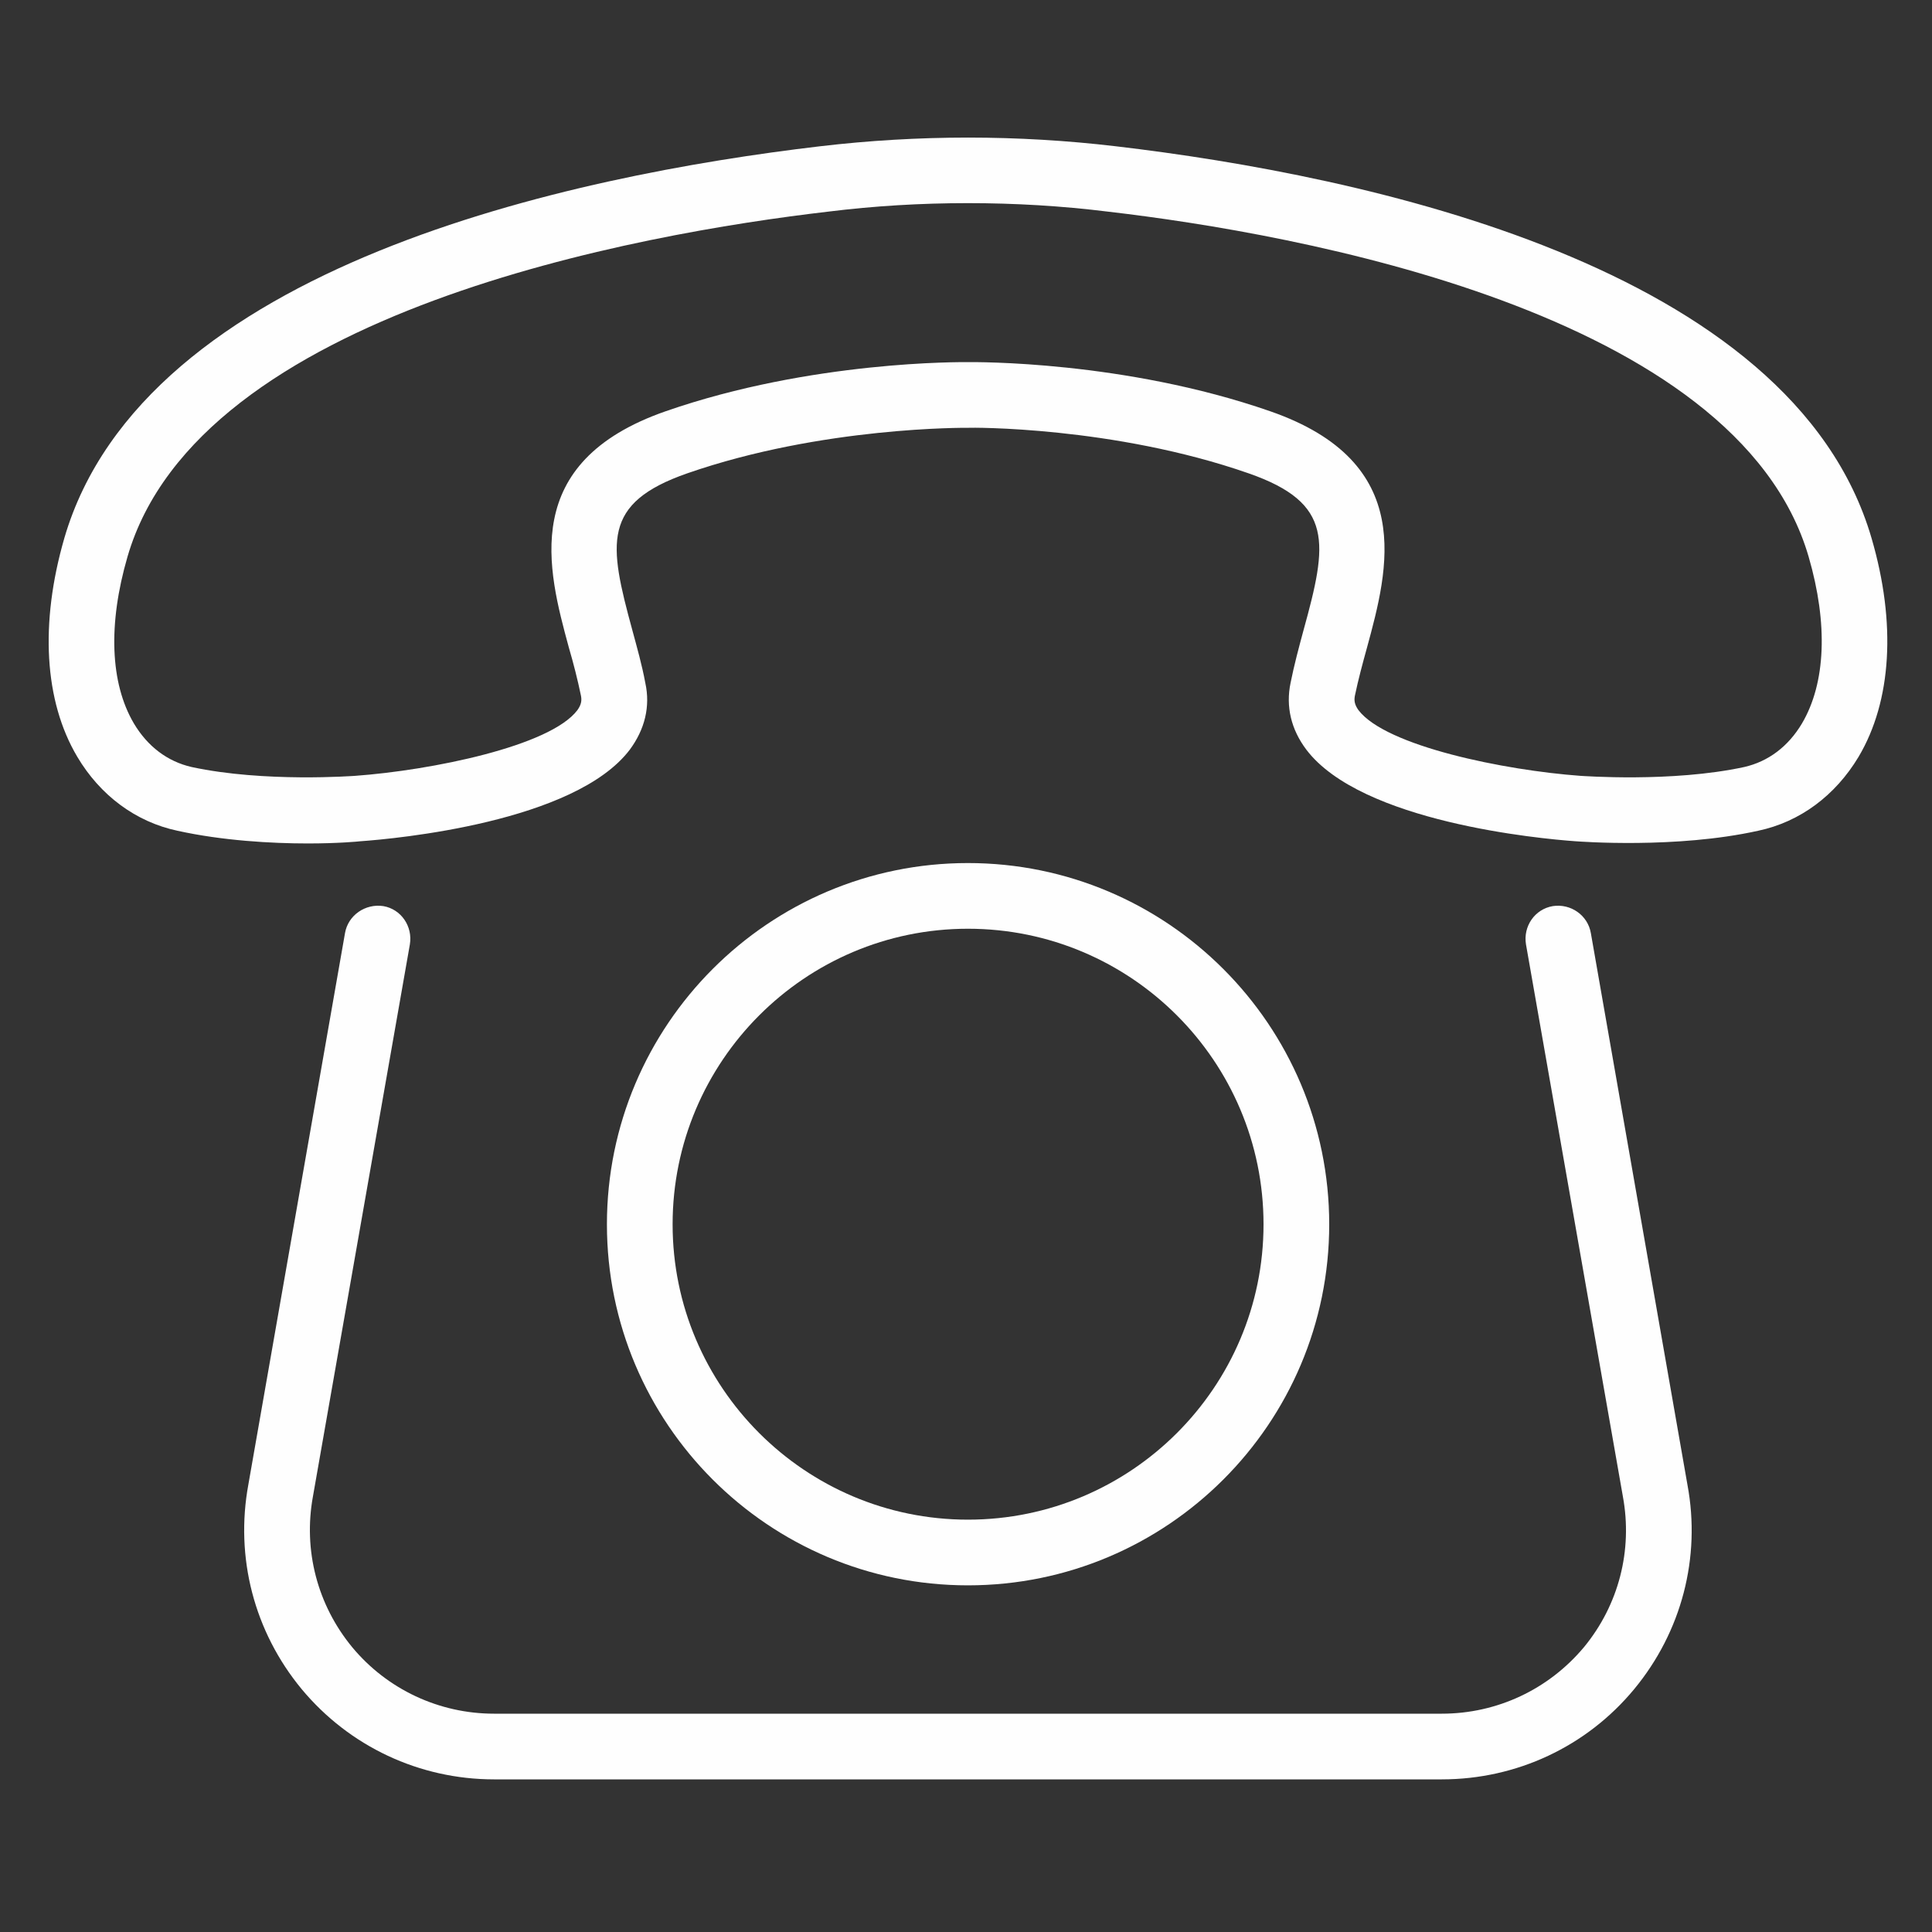
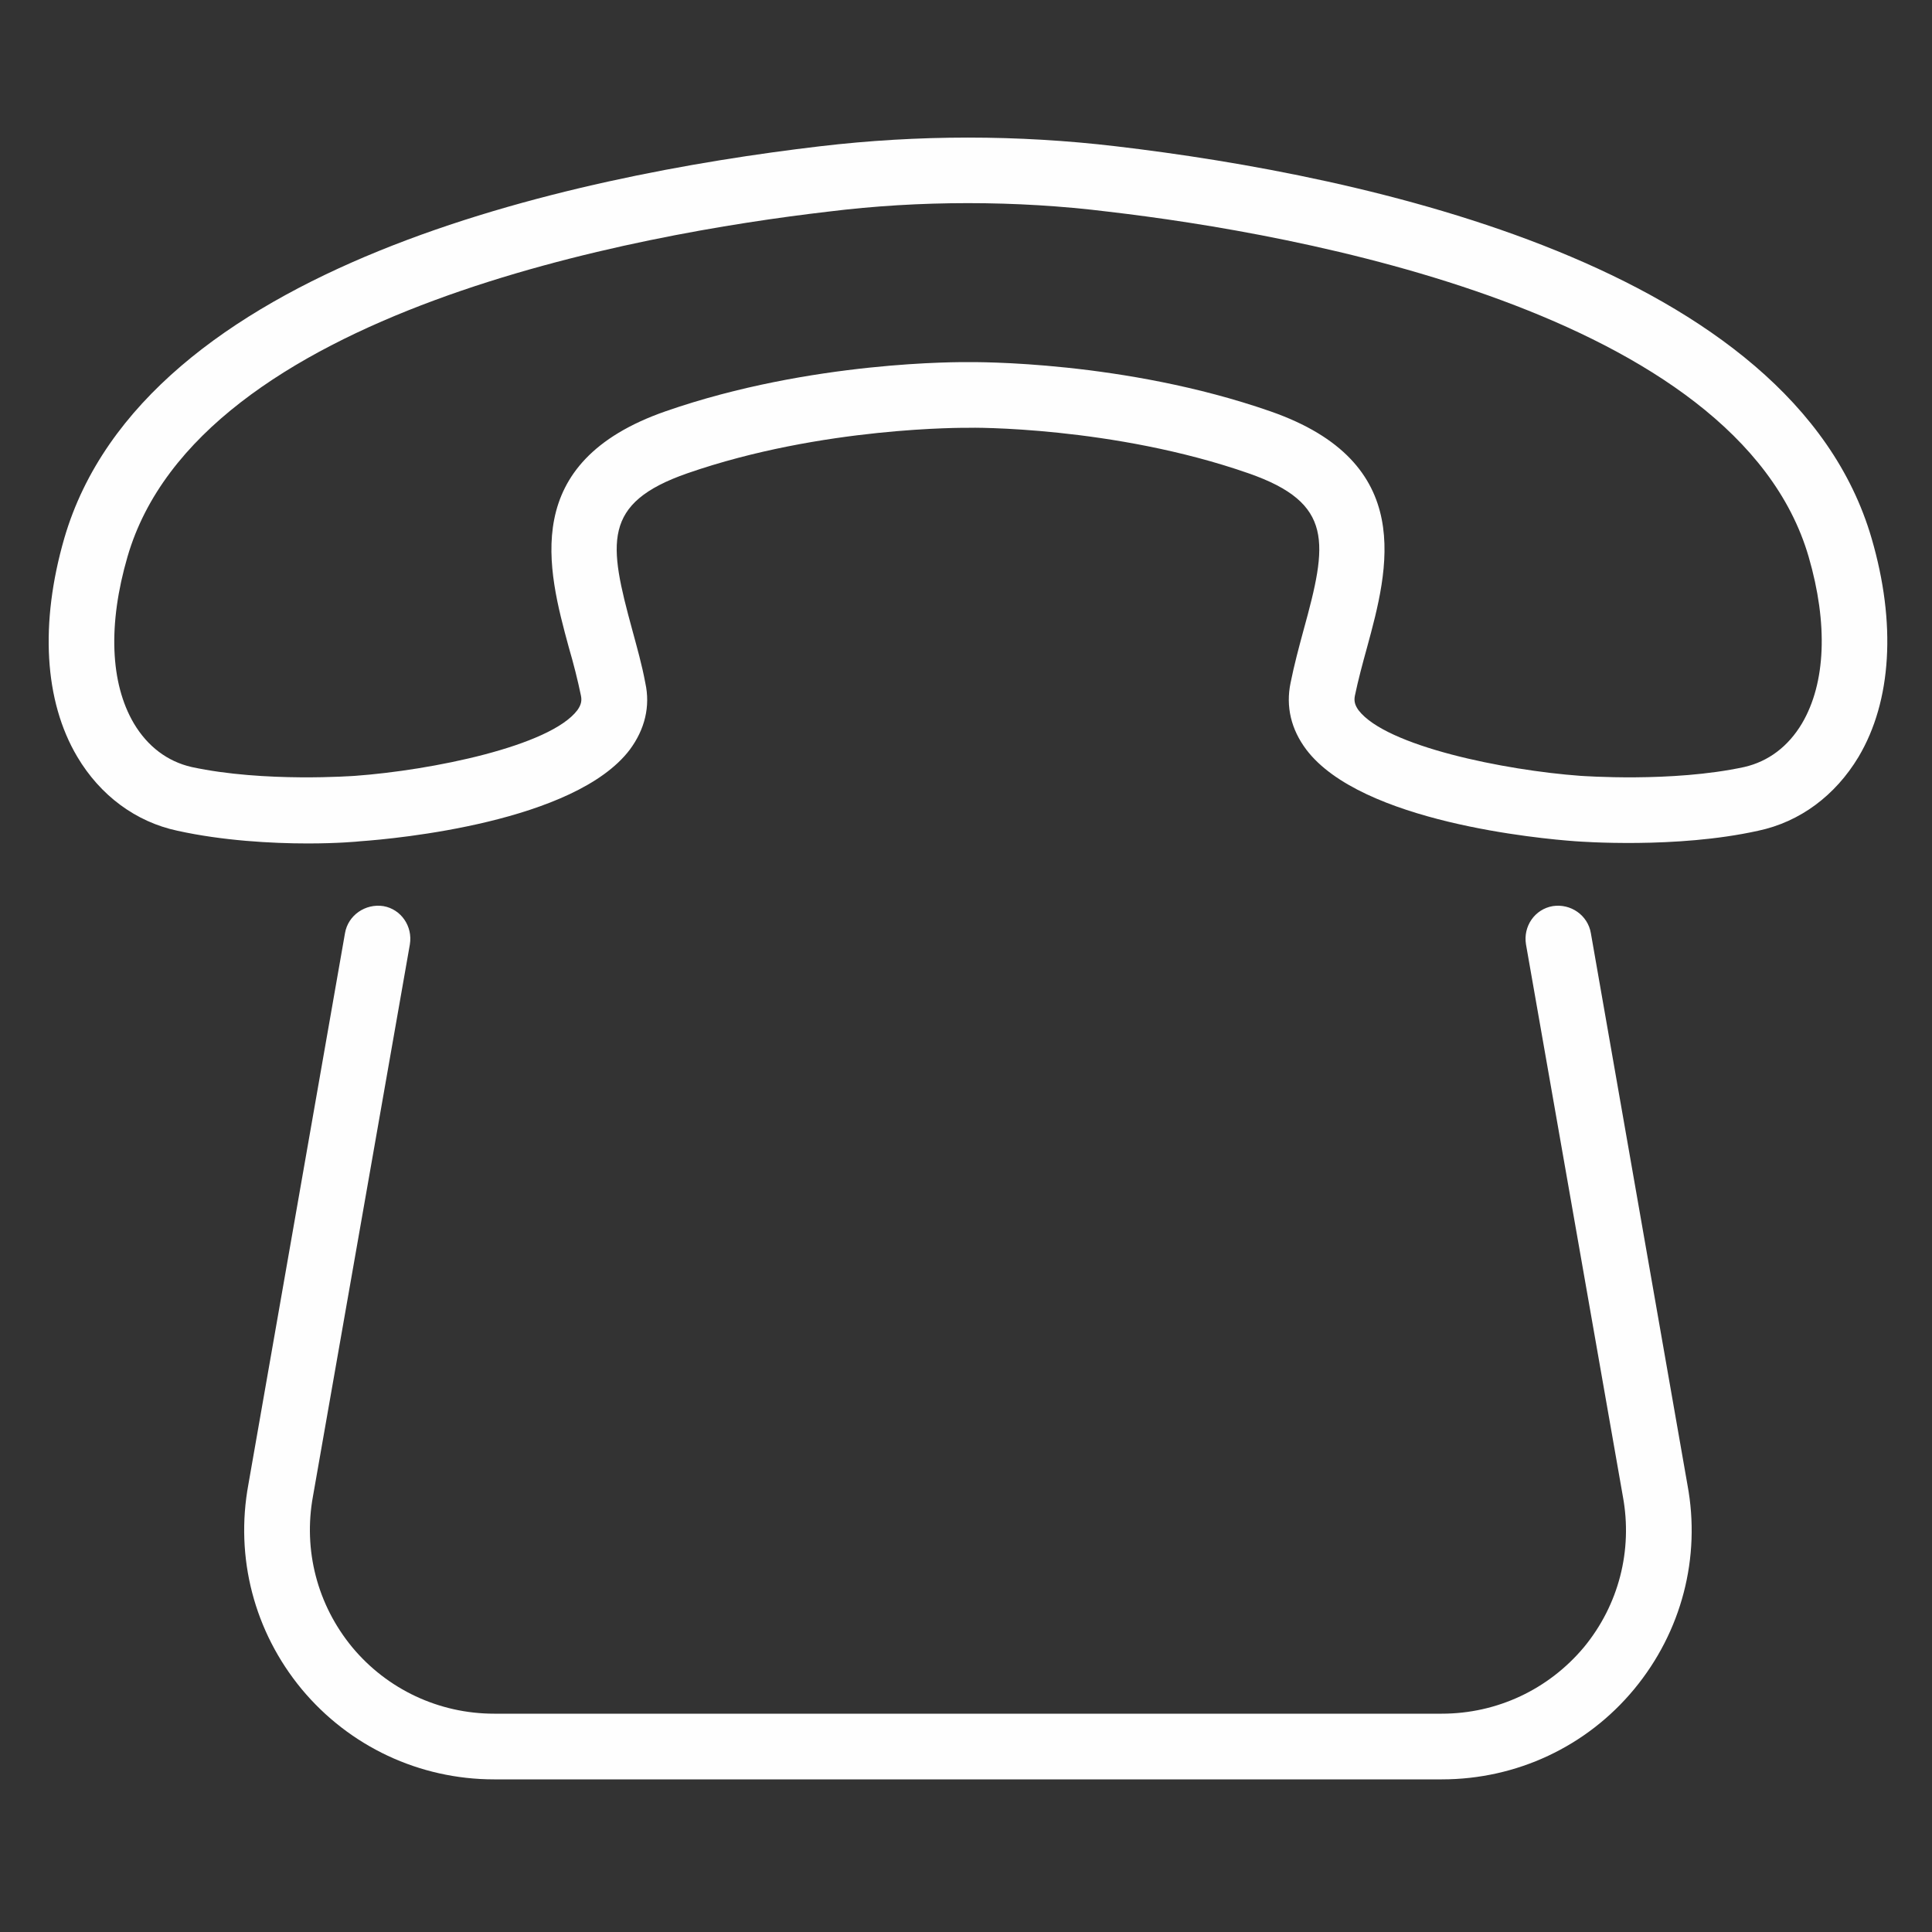
<svg xmlns="http://www.w3.org/2000/svg" xml:space="preserve" width="70mm" height="70mm" version="1.0" style="shape-rendering:geometricPrecision; text-rendering:geometricPrecision; image-rendering:optimizeQuality; fill-rule:evenodd; clip-rule:evenodd" viewBox="0 0 7000 7000">
  <rect x="0" y="0" width="7000" height="7000" fill="#333333" stroke="none" />
  <defs>
    <style type="text/css">
   
    .fil0 {fill:#FEFEFE;fill-rule:nonzero}
   
  </style>
  </defs>
  <g id="Слой_x0020_1">
    <g id="_767031328">
      <path class="fil0" d="M6529 2621c-50,84 -122,138 -209,158 -263,57 -590,32 -594,32 -274,-20 -704,-107 -804,-238 -15,-21 -16,-36 -13,-52 12,-58 28,-117 44,-175 77,-283 182,-671 -351,-856 -529,-184 -1073,-178 -1093,-178 -23,0 -568,-6 -1097,178 -532,185 -428,573 -351,856 17,58 32,117 44,175 3,16 2,31 -13,52 -99,131 -530,218 -805,238 -3,0 -329,25 -593,-32 -87,-20 -159,-74 -209,-158 -86,-146 -94,-360 -23,-604 258,-889 1860,-1171 2537,-1250 169,-21 338,-31 508,-31 170,0 340,10 509,31 677,79 2278,361 2537,1250 71,244 62,458 -24,604zm252 -671c-288,-988 -1838,-1314 -2738,-1420 -355,-42 -716,-42 -1072,0 -899,106 -2450,432 -2738,1420 -89,308 -73,590 47,792 83,140 212,236 363,268 163,36 341,46 472,46 109,0 184,-7 191,-8 128,-9 777,-69 976,-332 54,-73 75,-156 56,-242 -12,-65 -30,-128 -47,-191 -86,-315 -111,-460 199,-568 489,-170 1010,-165 1019,-165 5,-1 525,-6 1015,165 310,108 286,253 199,568 -17,63 -34,126 -47,191 -18,86 2,169 57,242 199,263 848,323 975,332 15,1 365,28 662,-38 152,-32 280,-128 364,-268 120,-202 137,-484 47,-792z" />
      <path class="fil0" d="M5764 3381c-11,-65 -73,-108 -138,-98 -65,11 -108,73 -97,139l351 2000c36,195 -15,393 -141,546 -128,153 -315,241 -515,241l-3434 0c-199,0 -387,-88 -514,-241 -126,-153 -178,-351 -142,-547l351 -1999c11,-66 -32,-128 -96,-139 -65,-10 -128,33 -139,98l-350 1997c-49,265 21,534 193,742 173,208 427,327 697,327l3434 0c271,0 525,-119 697,-327 172,-208 242,-477 193,-740l-350 -1999z" />
-       <path class="fil0" d="M2437 4436c0,-591 480,-1071 1070,-1071 591,0 1071,480 1071,1071 0,590 -480,1070 -1071,1070 -590,0 -1070,-480 -1070,-1070zm2379 0c0,-722 -587,-1309 -1309,-1309 -722,0 -1308,587 -1308,1309 0,722 586,1308 1308,1308 722,0 1309,-586 1309,-1308z" />
    </g>
  </g>
</svg>